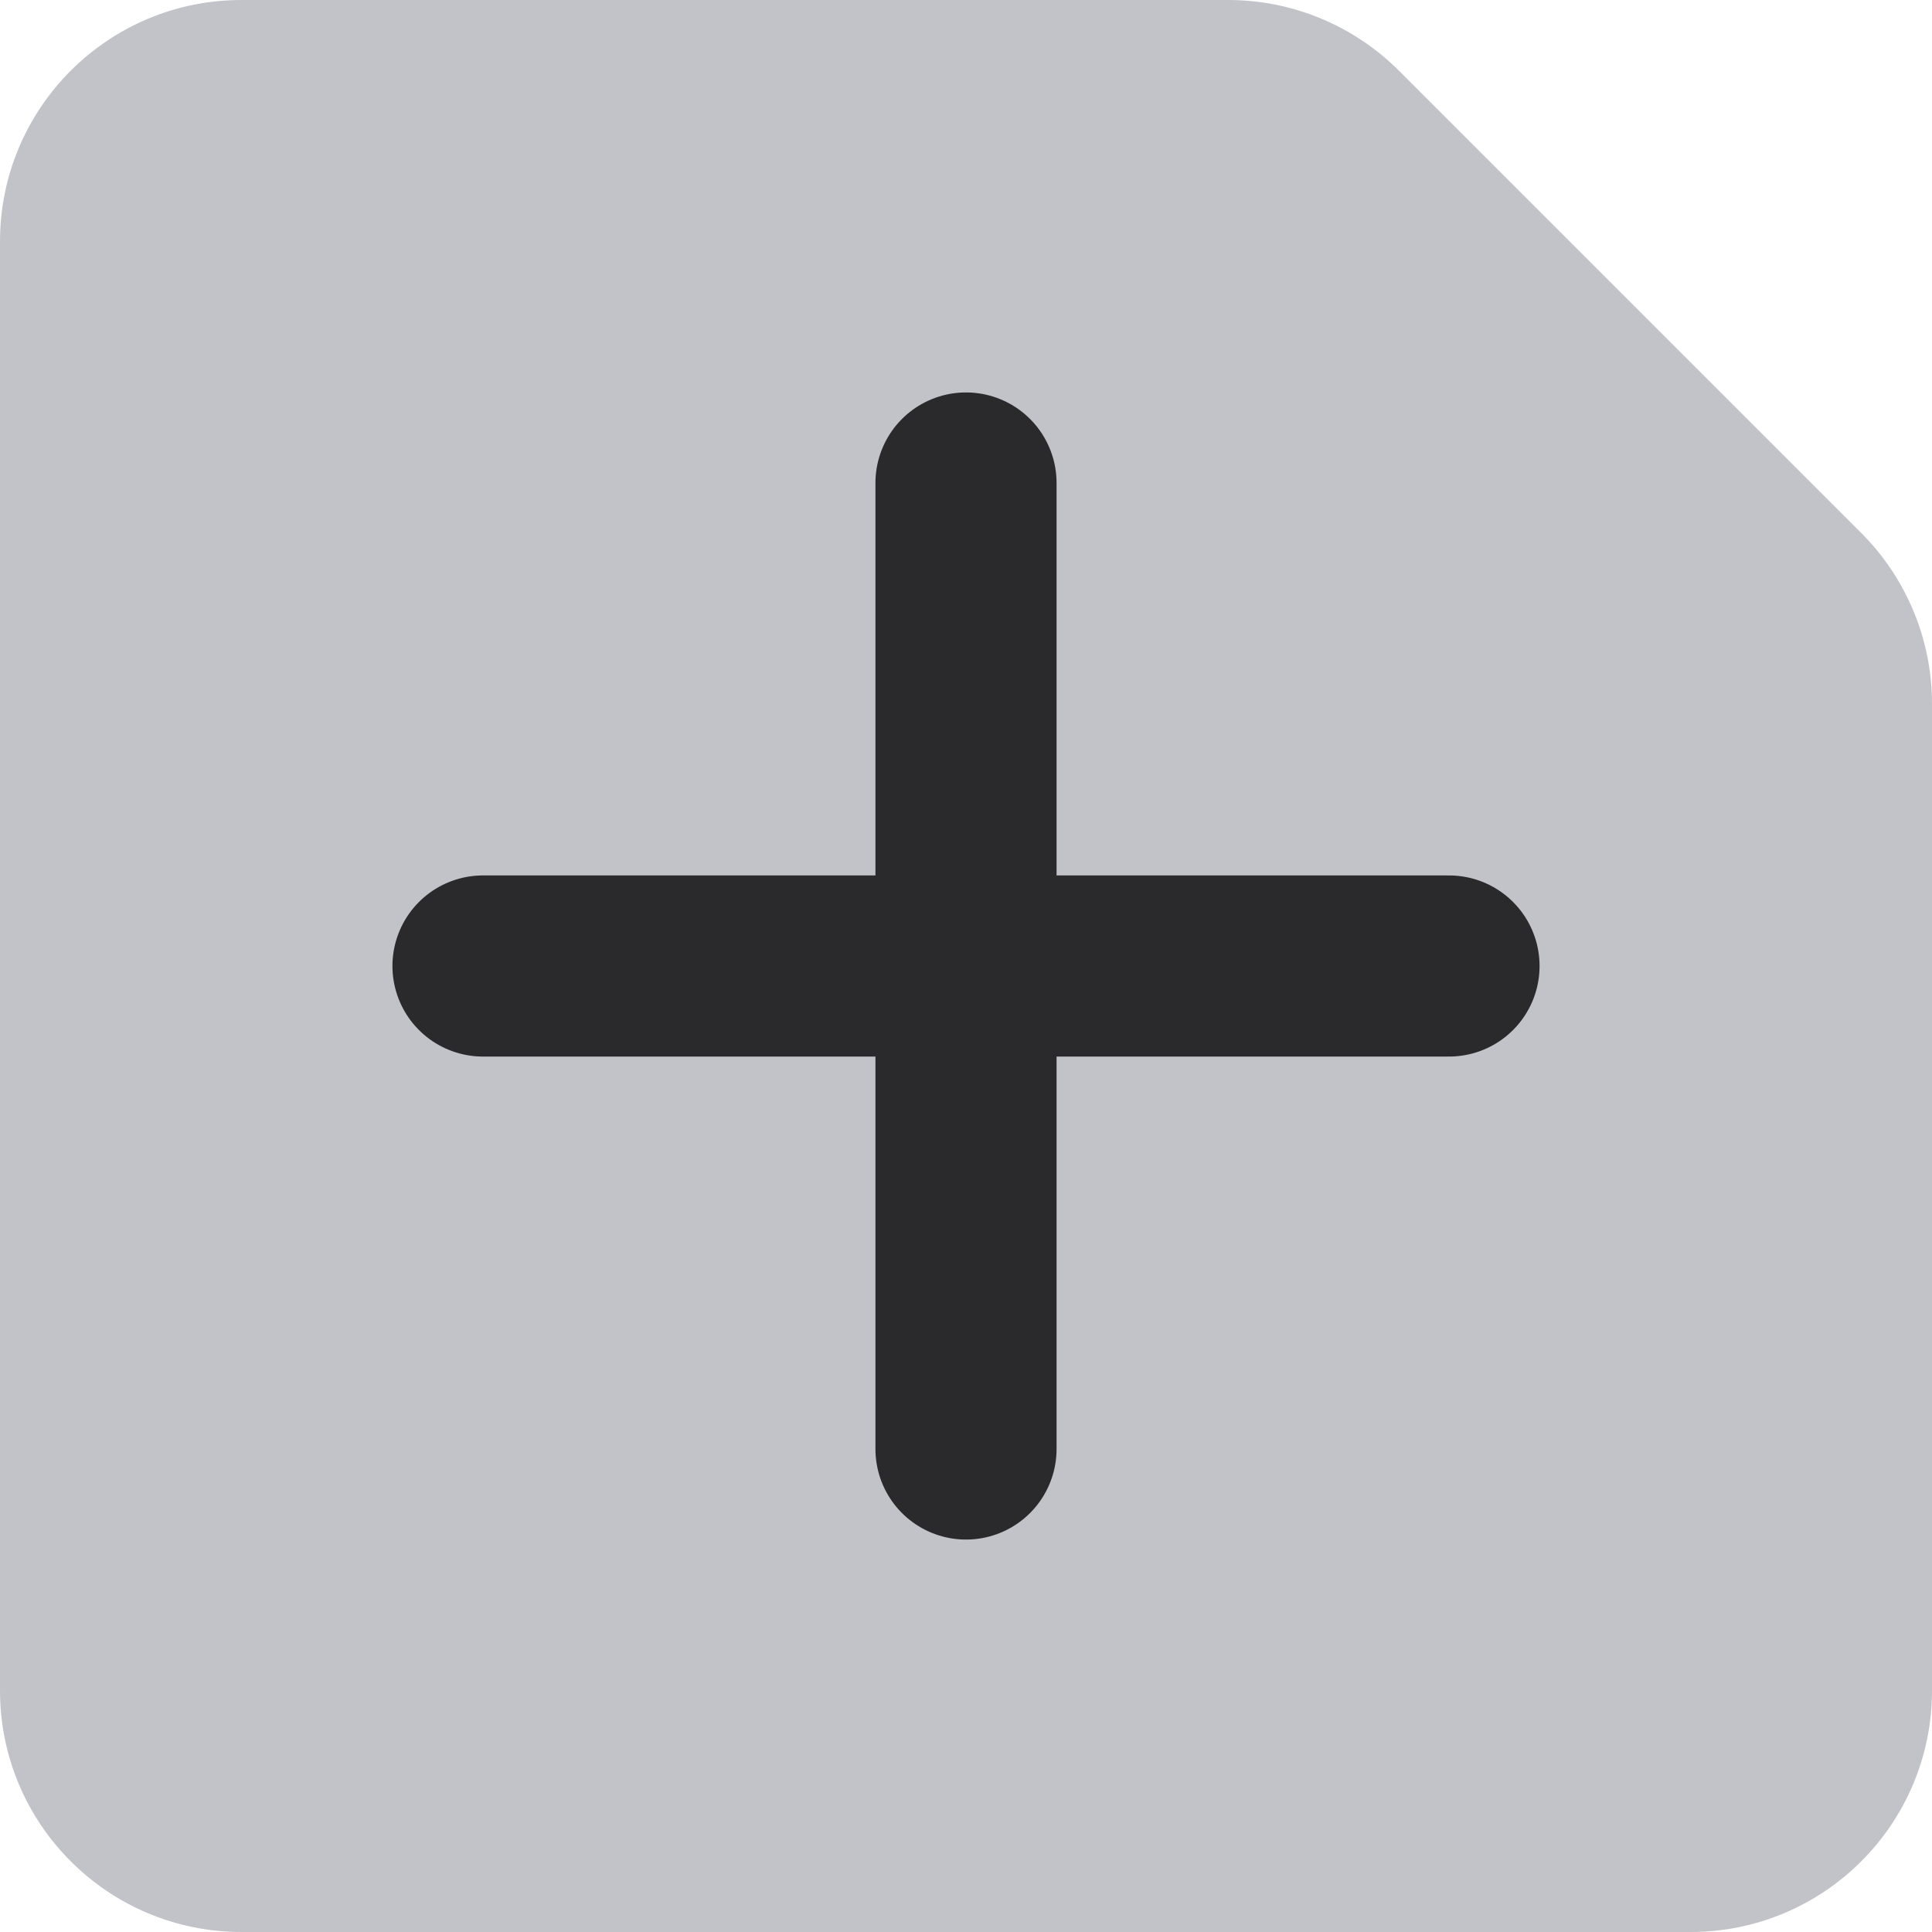
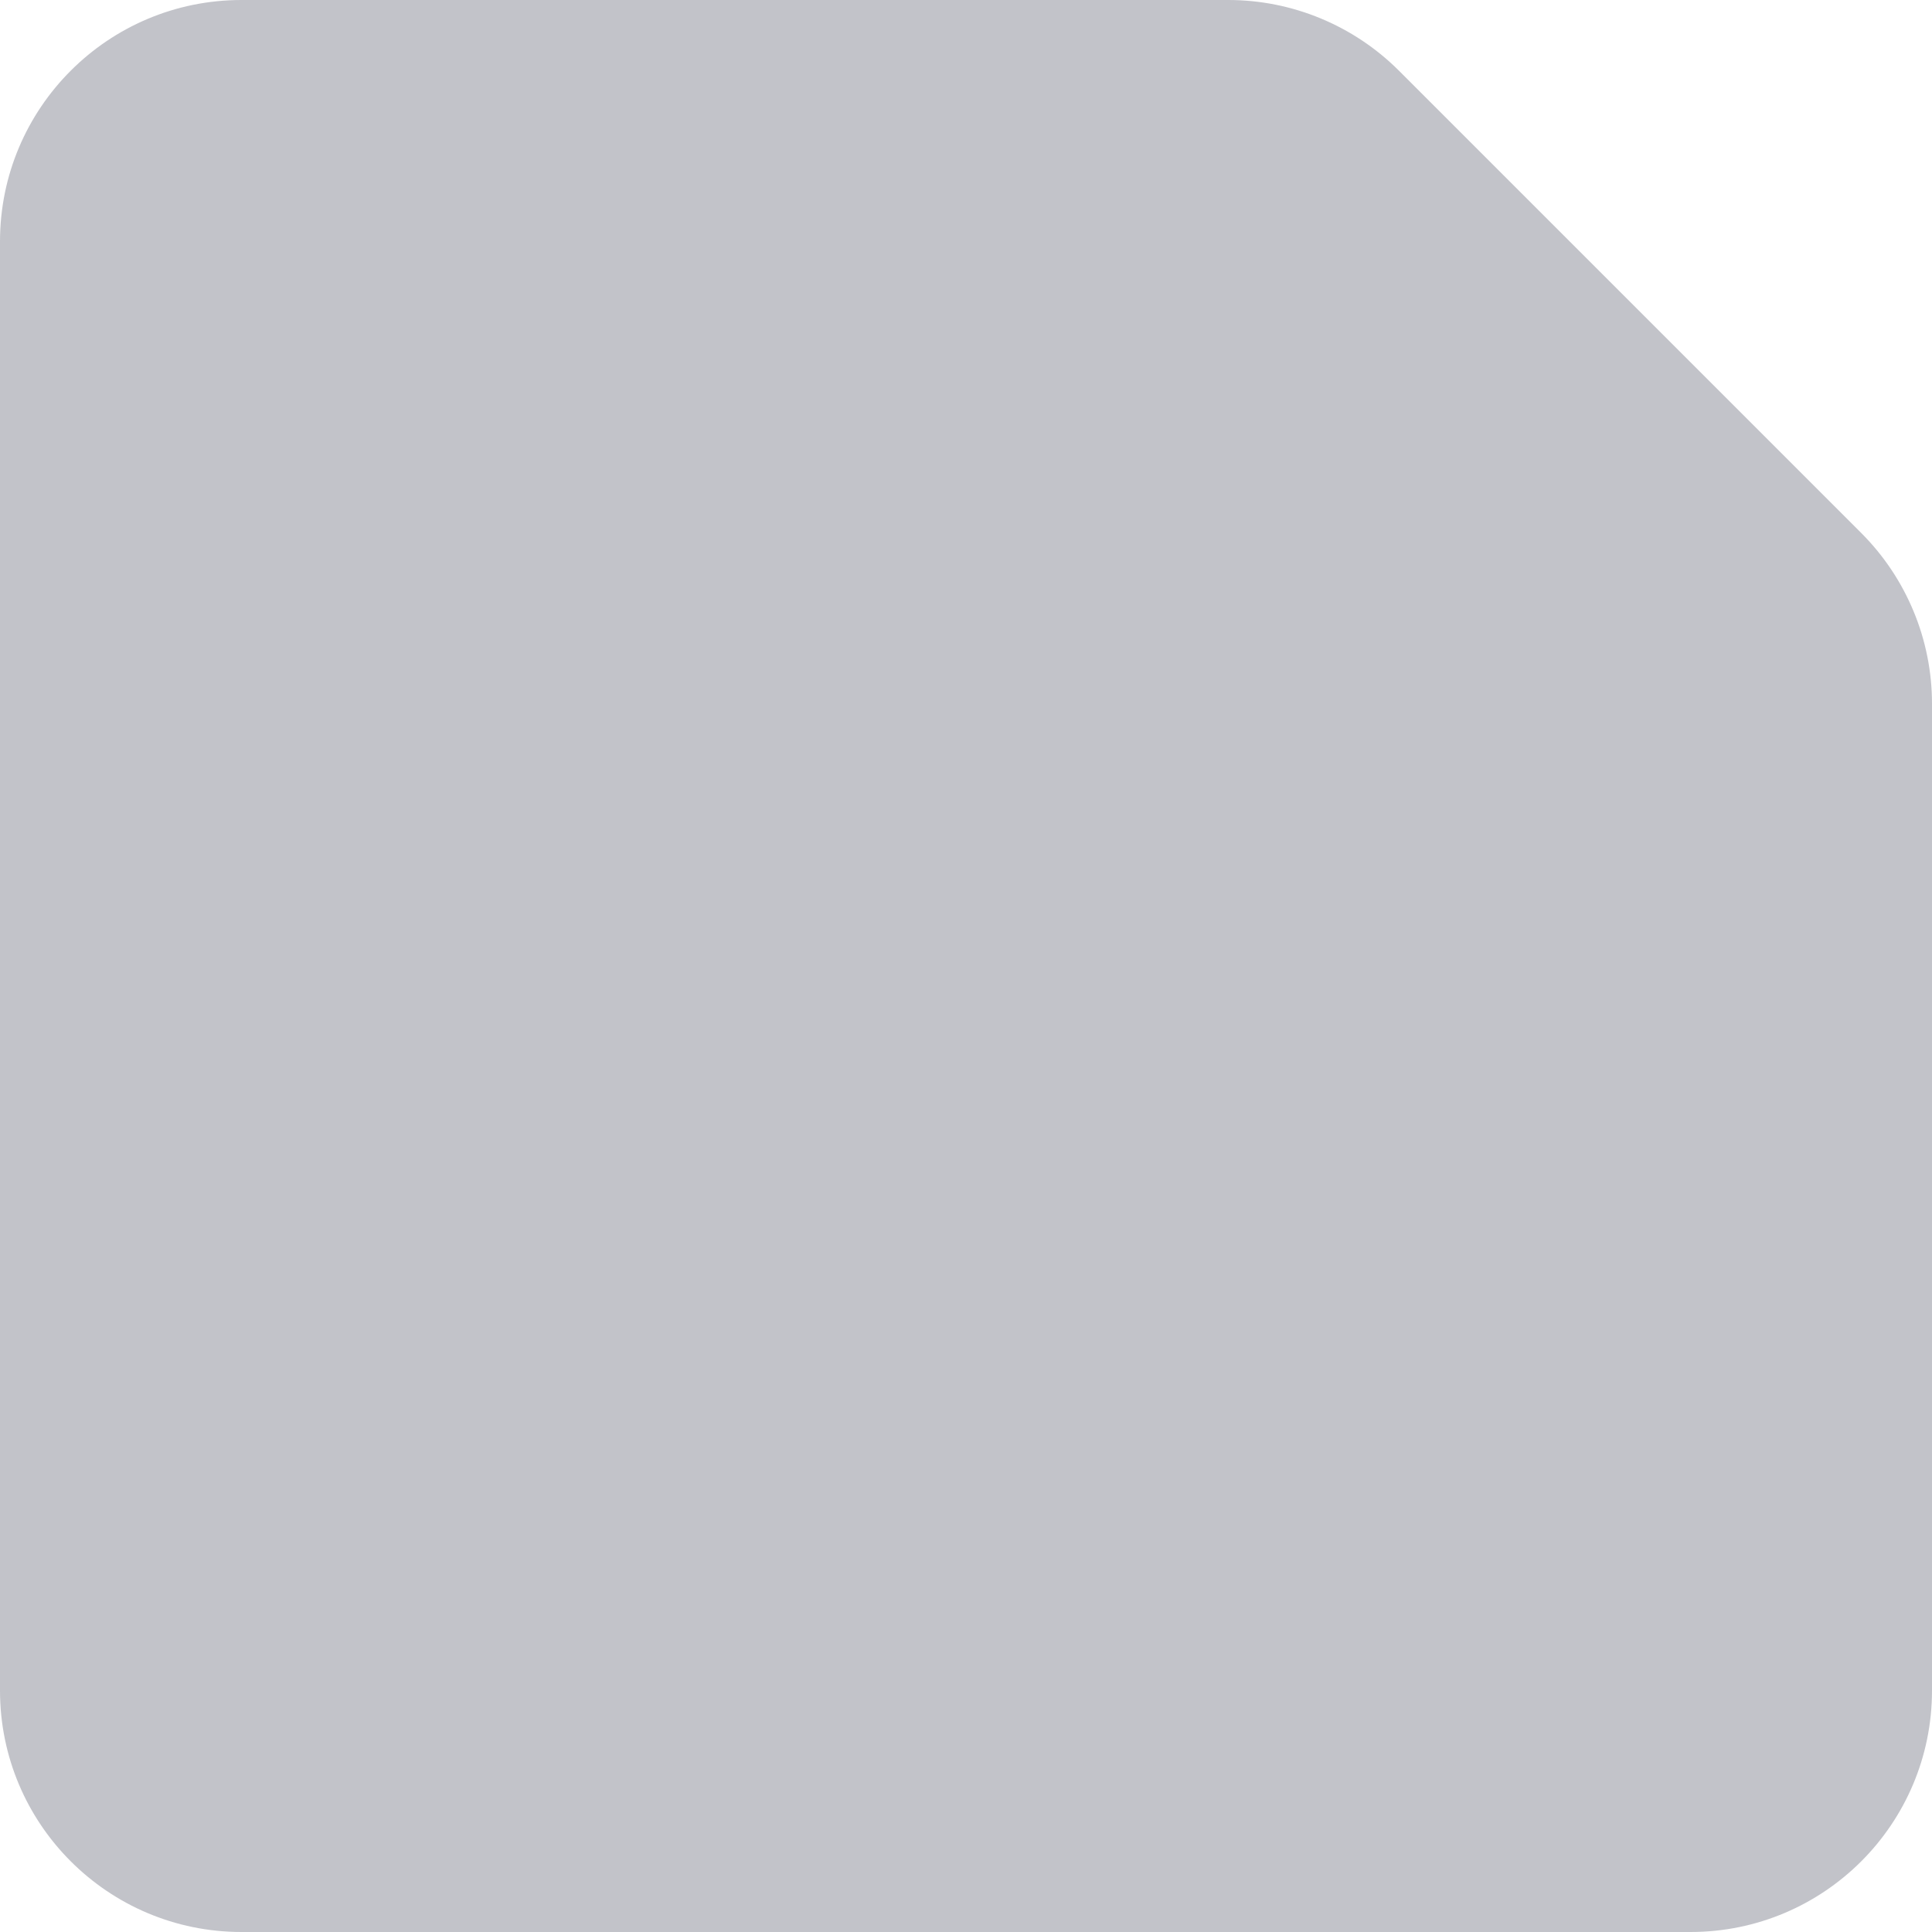
<svg xmlns="http://www.w3.org/2000/svg" width="16" height="16" viewBox="0 0 16 16" fill="none">
  <path d="M0 2C0 0.895 0.895 0 2 0H10.172C10.702 0 11.211 0.211 11.586 0.586L13.5 2.5L15.414 4.414C15.789 4.789 16 5.298 16 5.828V14C16 15.105 15.105 16 14 16H2C0.895 16 0 15.105 0 14V2Z" fill="#C2C3C9" />
-   <path d="M8 4V12M4 8H12" stroke="#2A292C" stroke-width="1.5" stroke-linecap="round" stroke-linejoin="round" />
</svg>